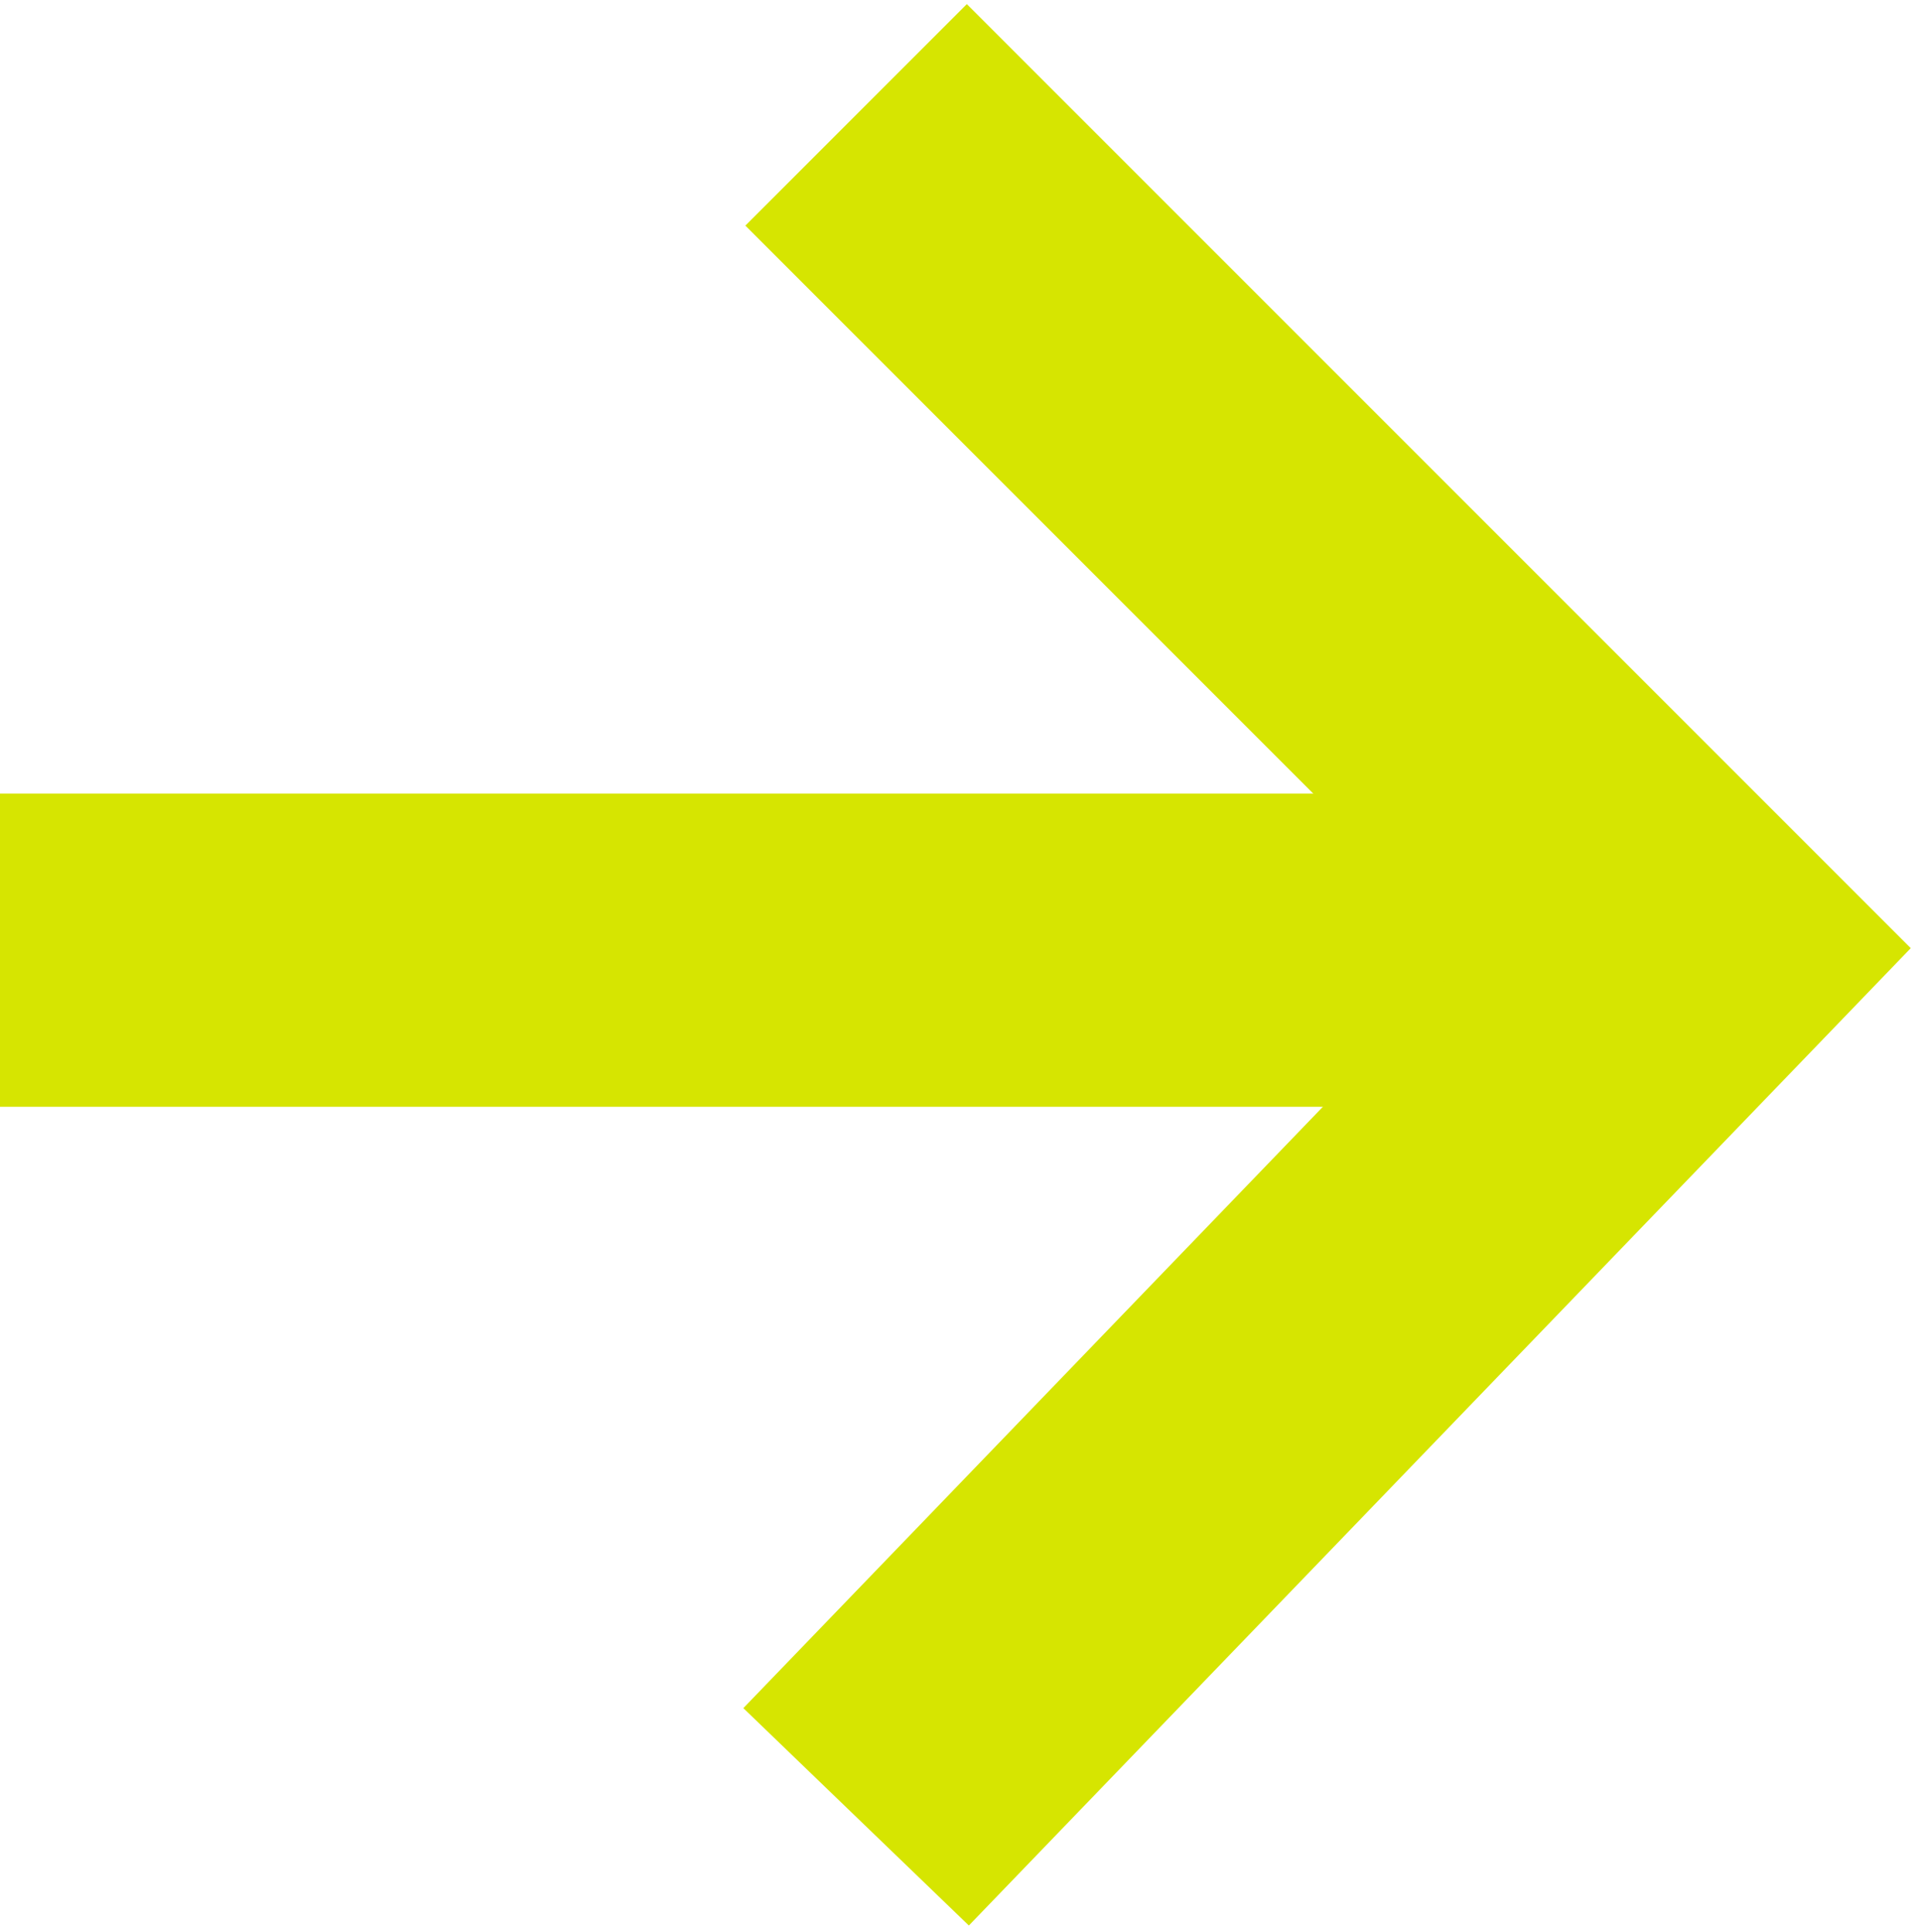
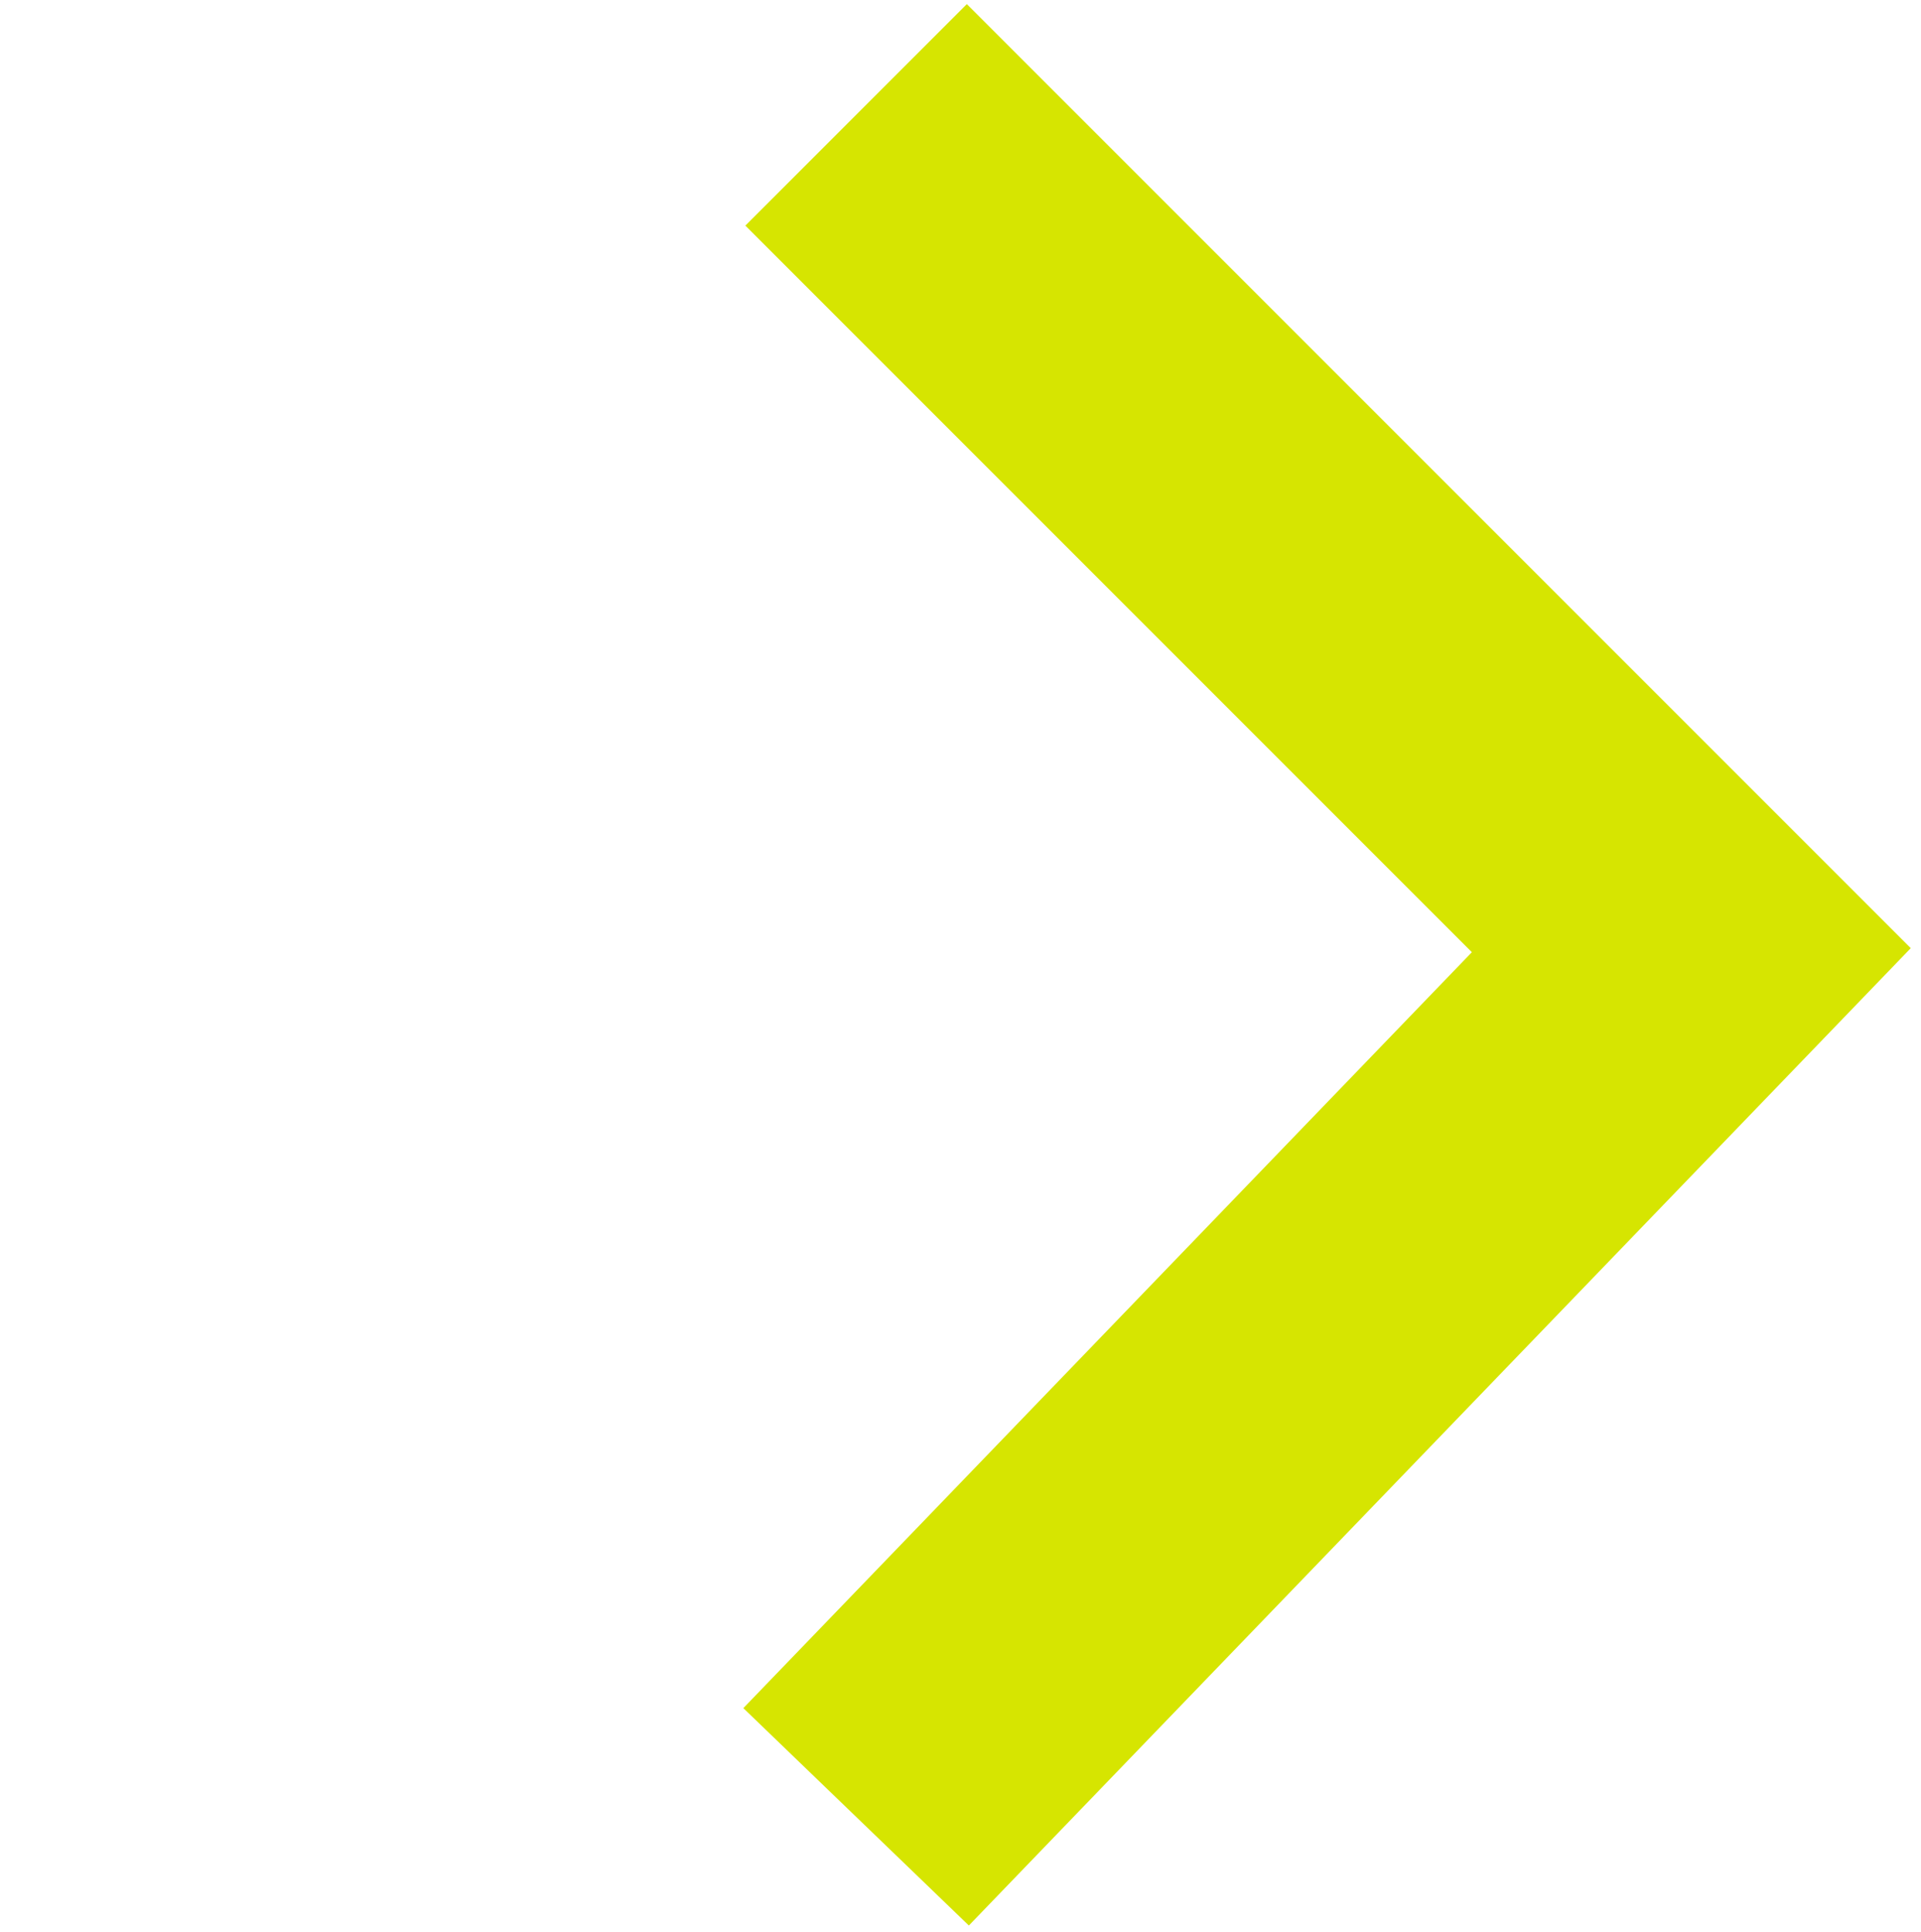
<svg xmlns="http://www.w3.org/2000/svg" version="1.1" id="Ebene_1" x="0px" y="0px" viewBox="0 0 18.4 18.5" style="enable-background:new 0 0 18.4 18.5;" xml:space="preserve">
  <style type="text/css">
	.st0{fill:none;stroke:#D6E501;stroke-width:3;stroke-miterlimit:10;}
</style>
  <g>
-     <line class="st0" x1="16.2" y1="9.1" x2="0" y2="9.1" />
    <polyline class="st0" points="8.2,1.1 16.2,9.1 8.2,17.4  " />
  </g>
</svg>